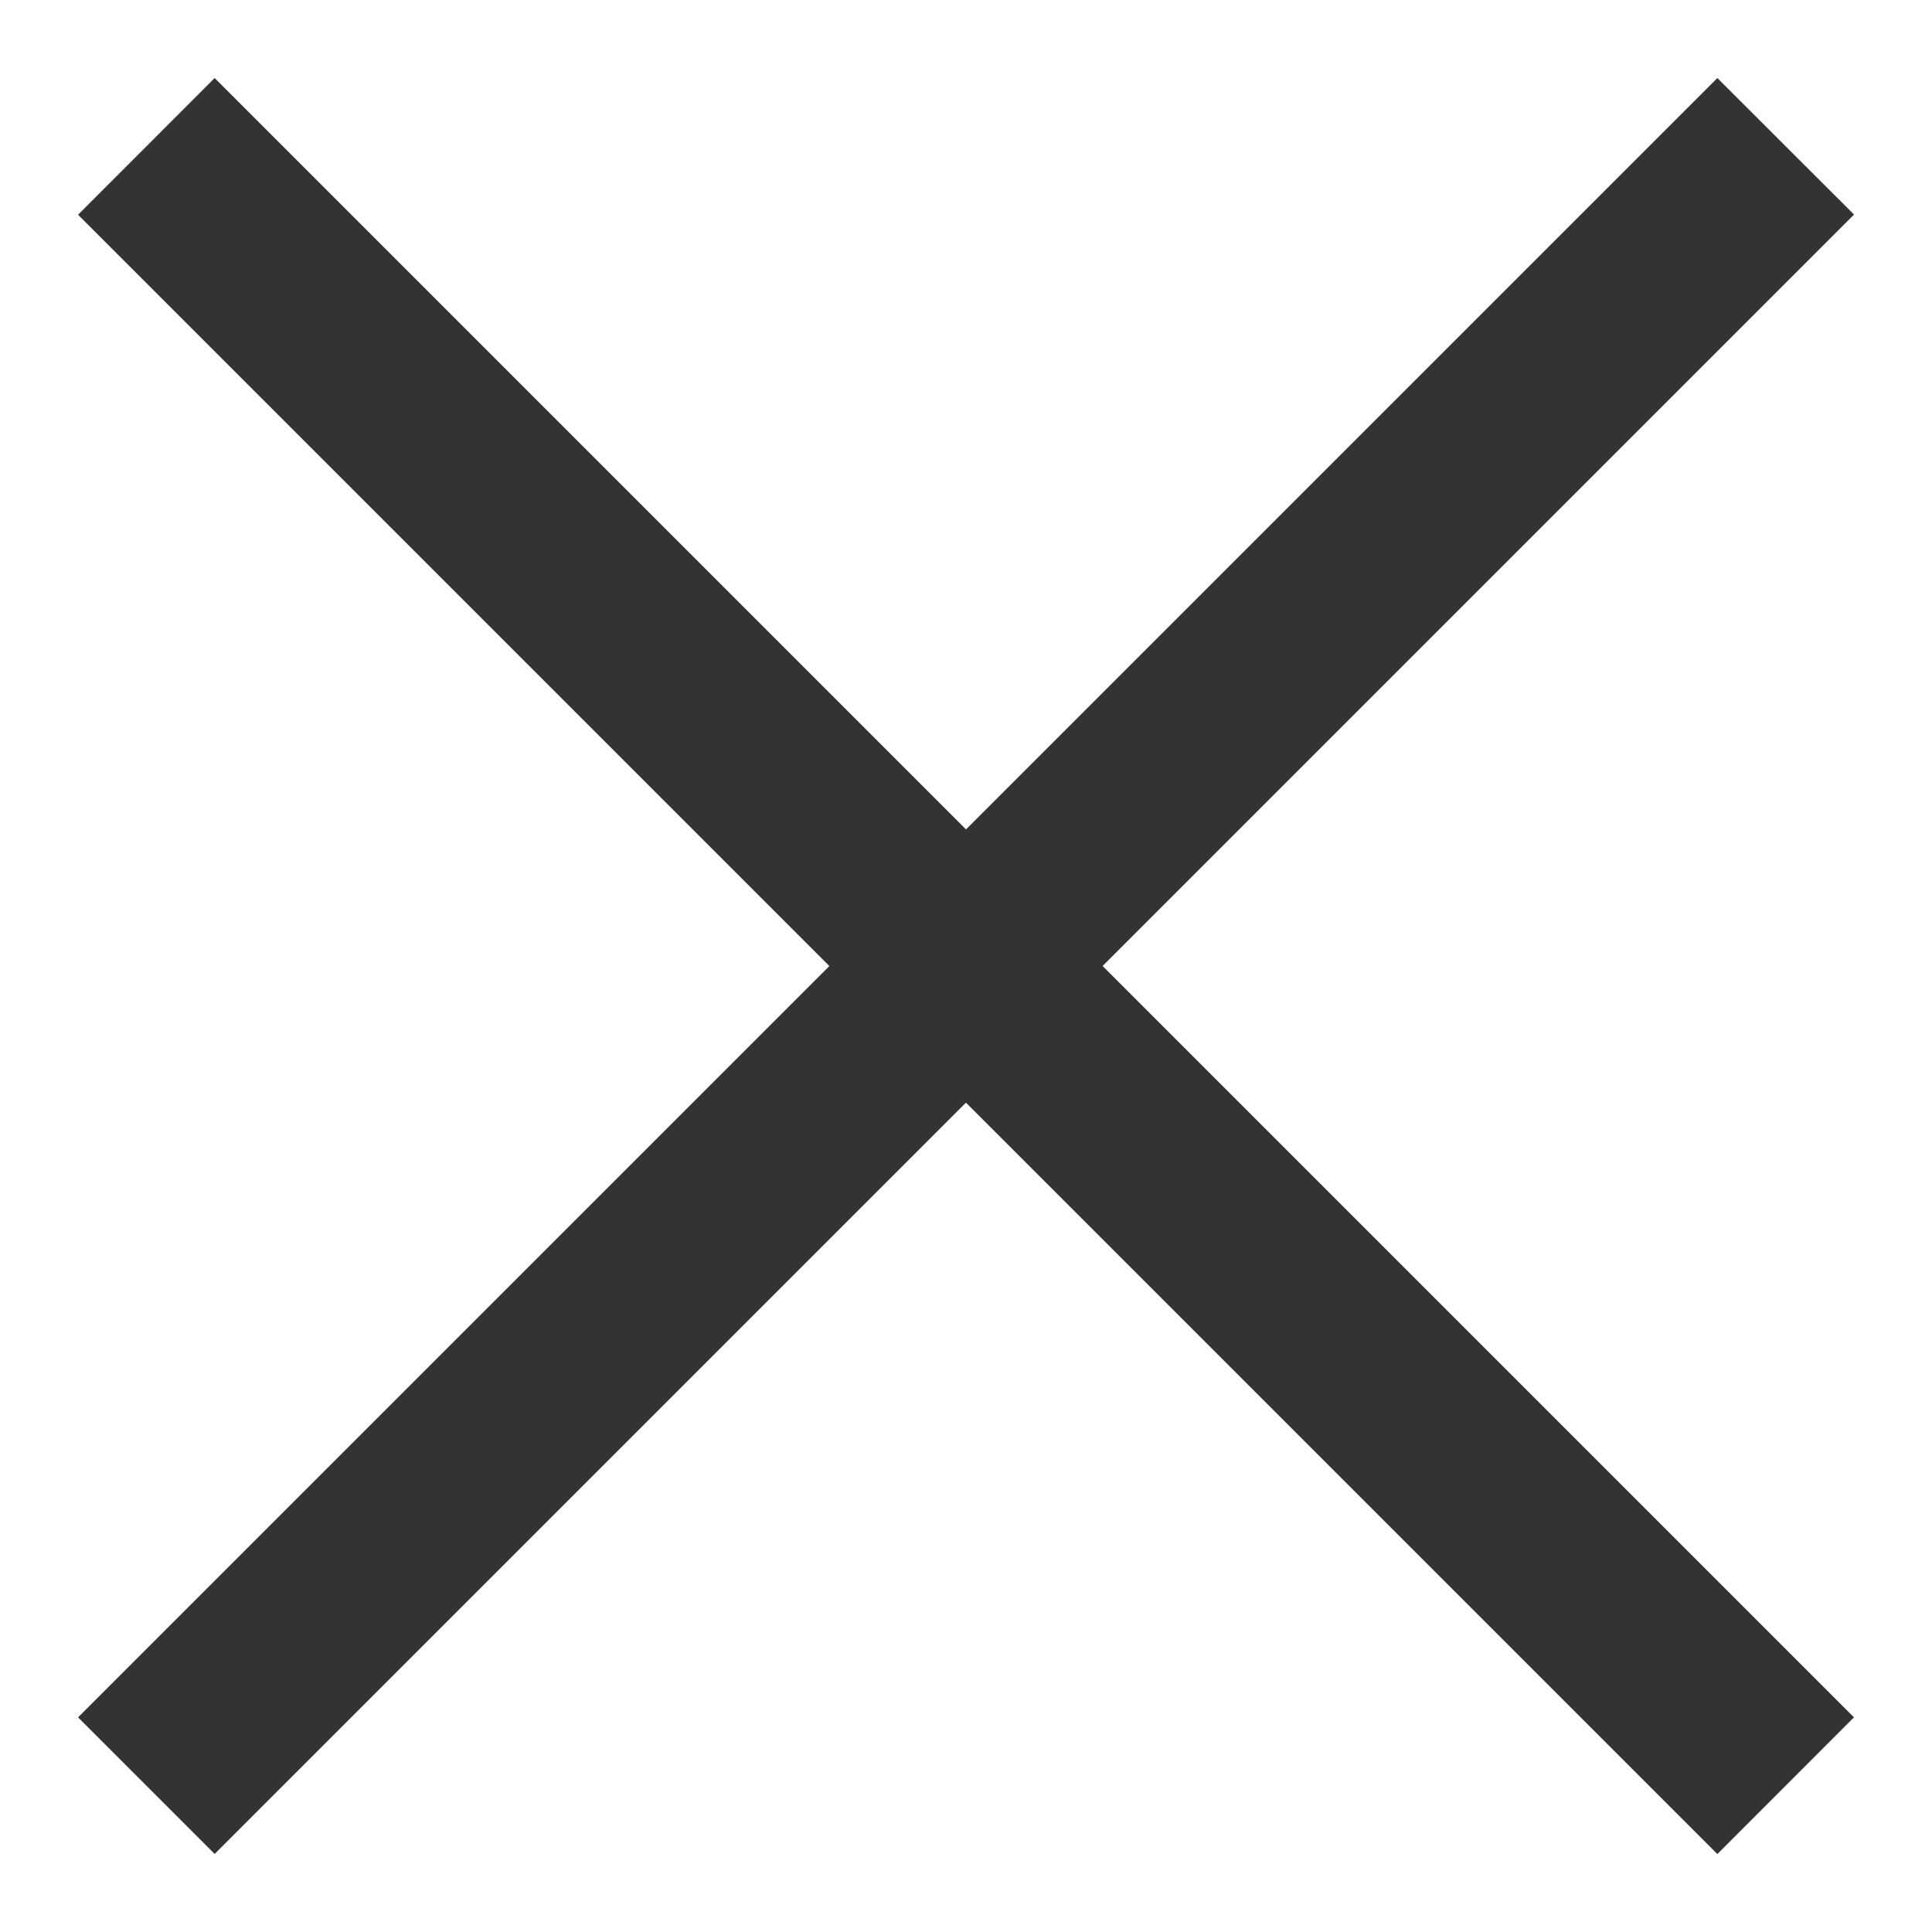
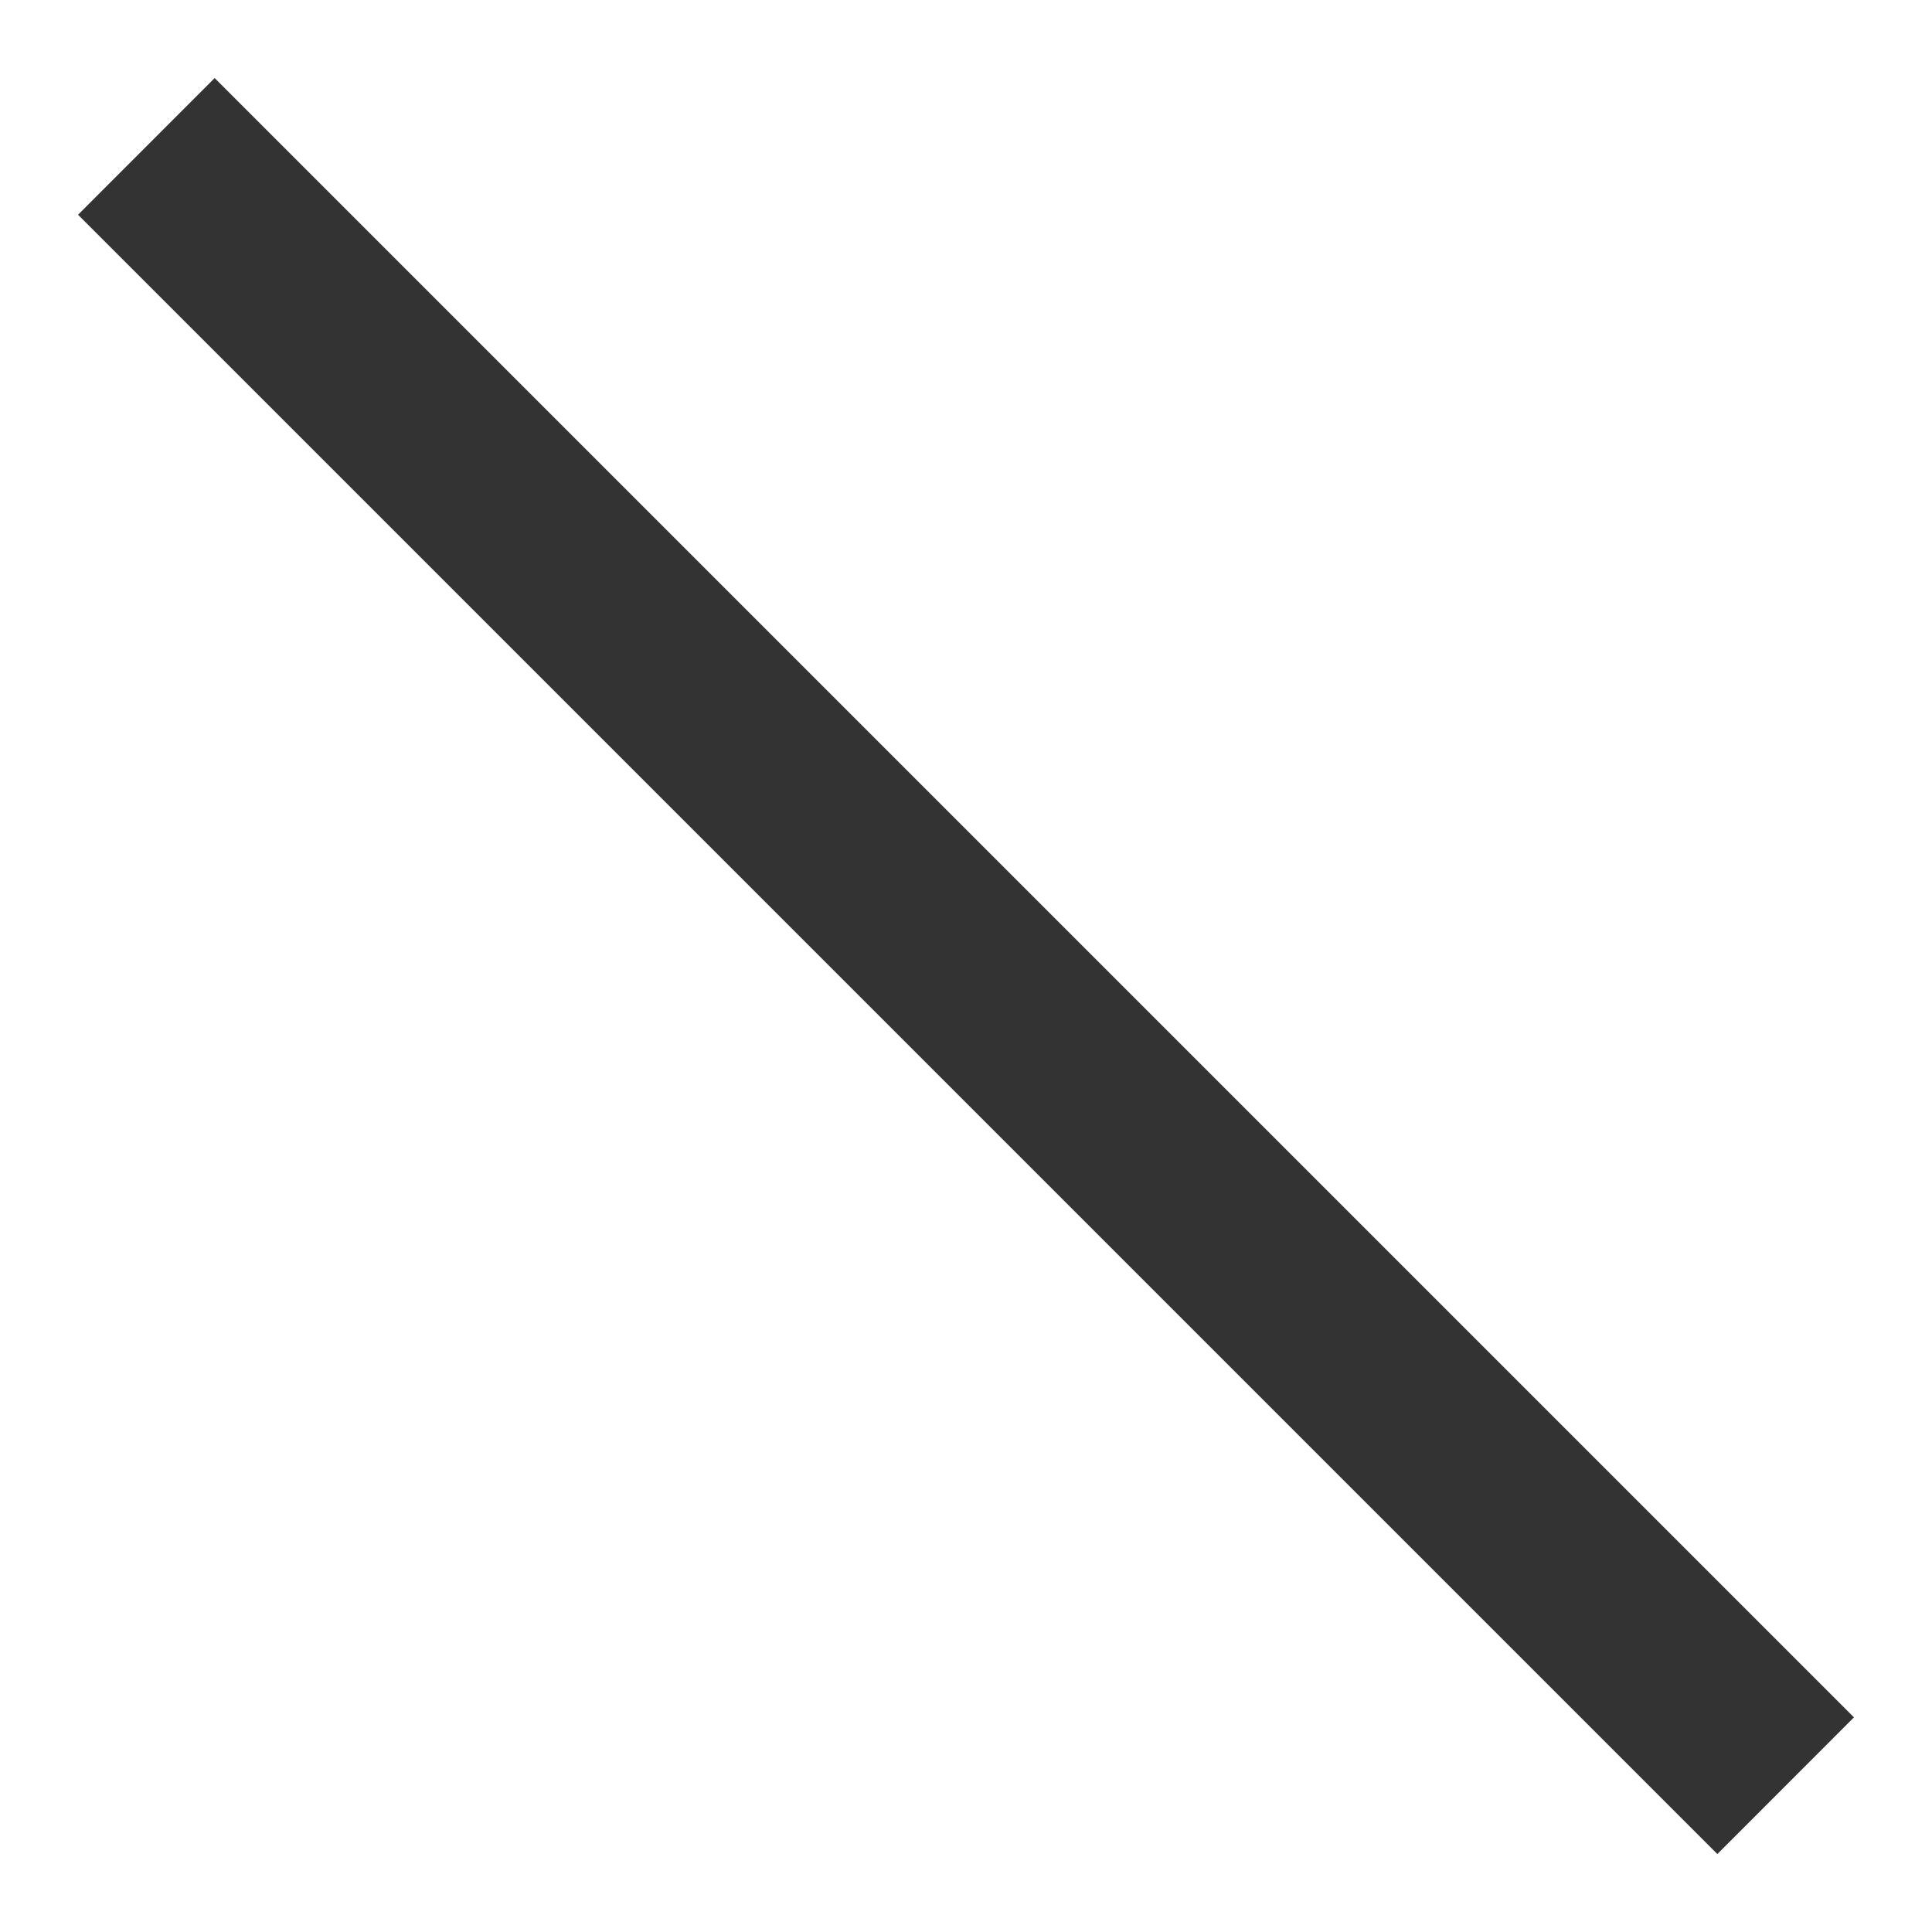
<svg xmlns="http://www.w3.org/2000/svg" width="20" height="20" fill="none">
  <g fill="#333">
-     <path d="M.808 17.778 17.778.808l1.415 1.413L2.222 19.192z" />
    <path d="m2.222.808 16.97 16.97-1.414 1.415L.808 2.223z" />
  </g>
</svg>